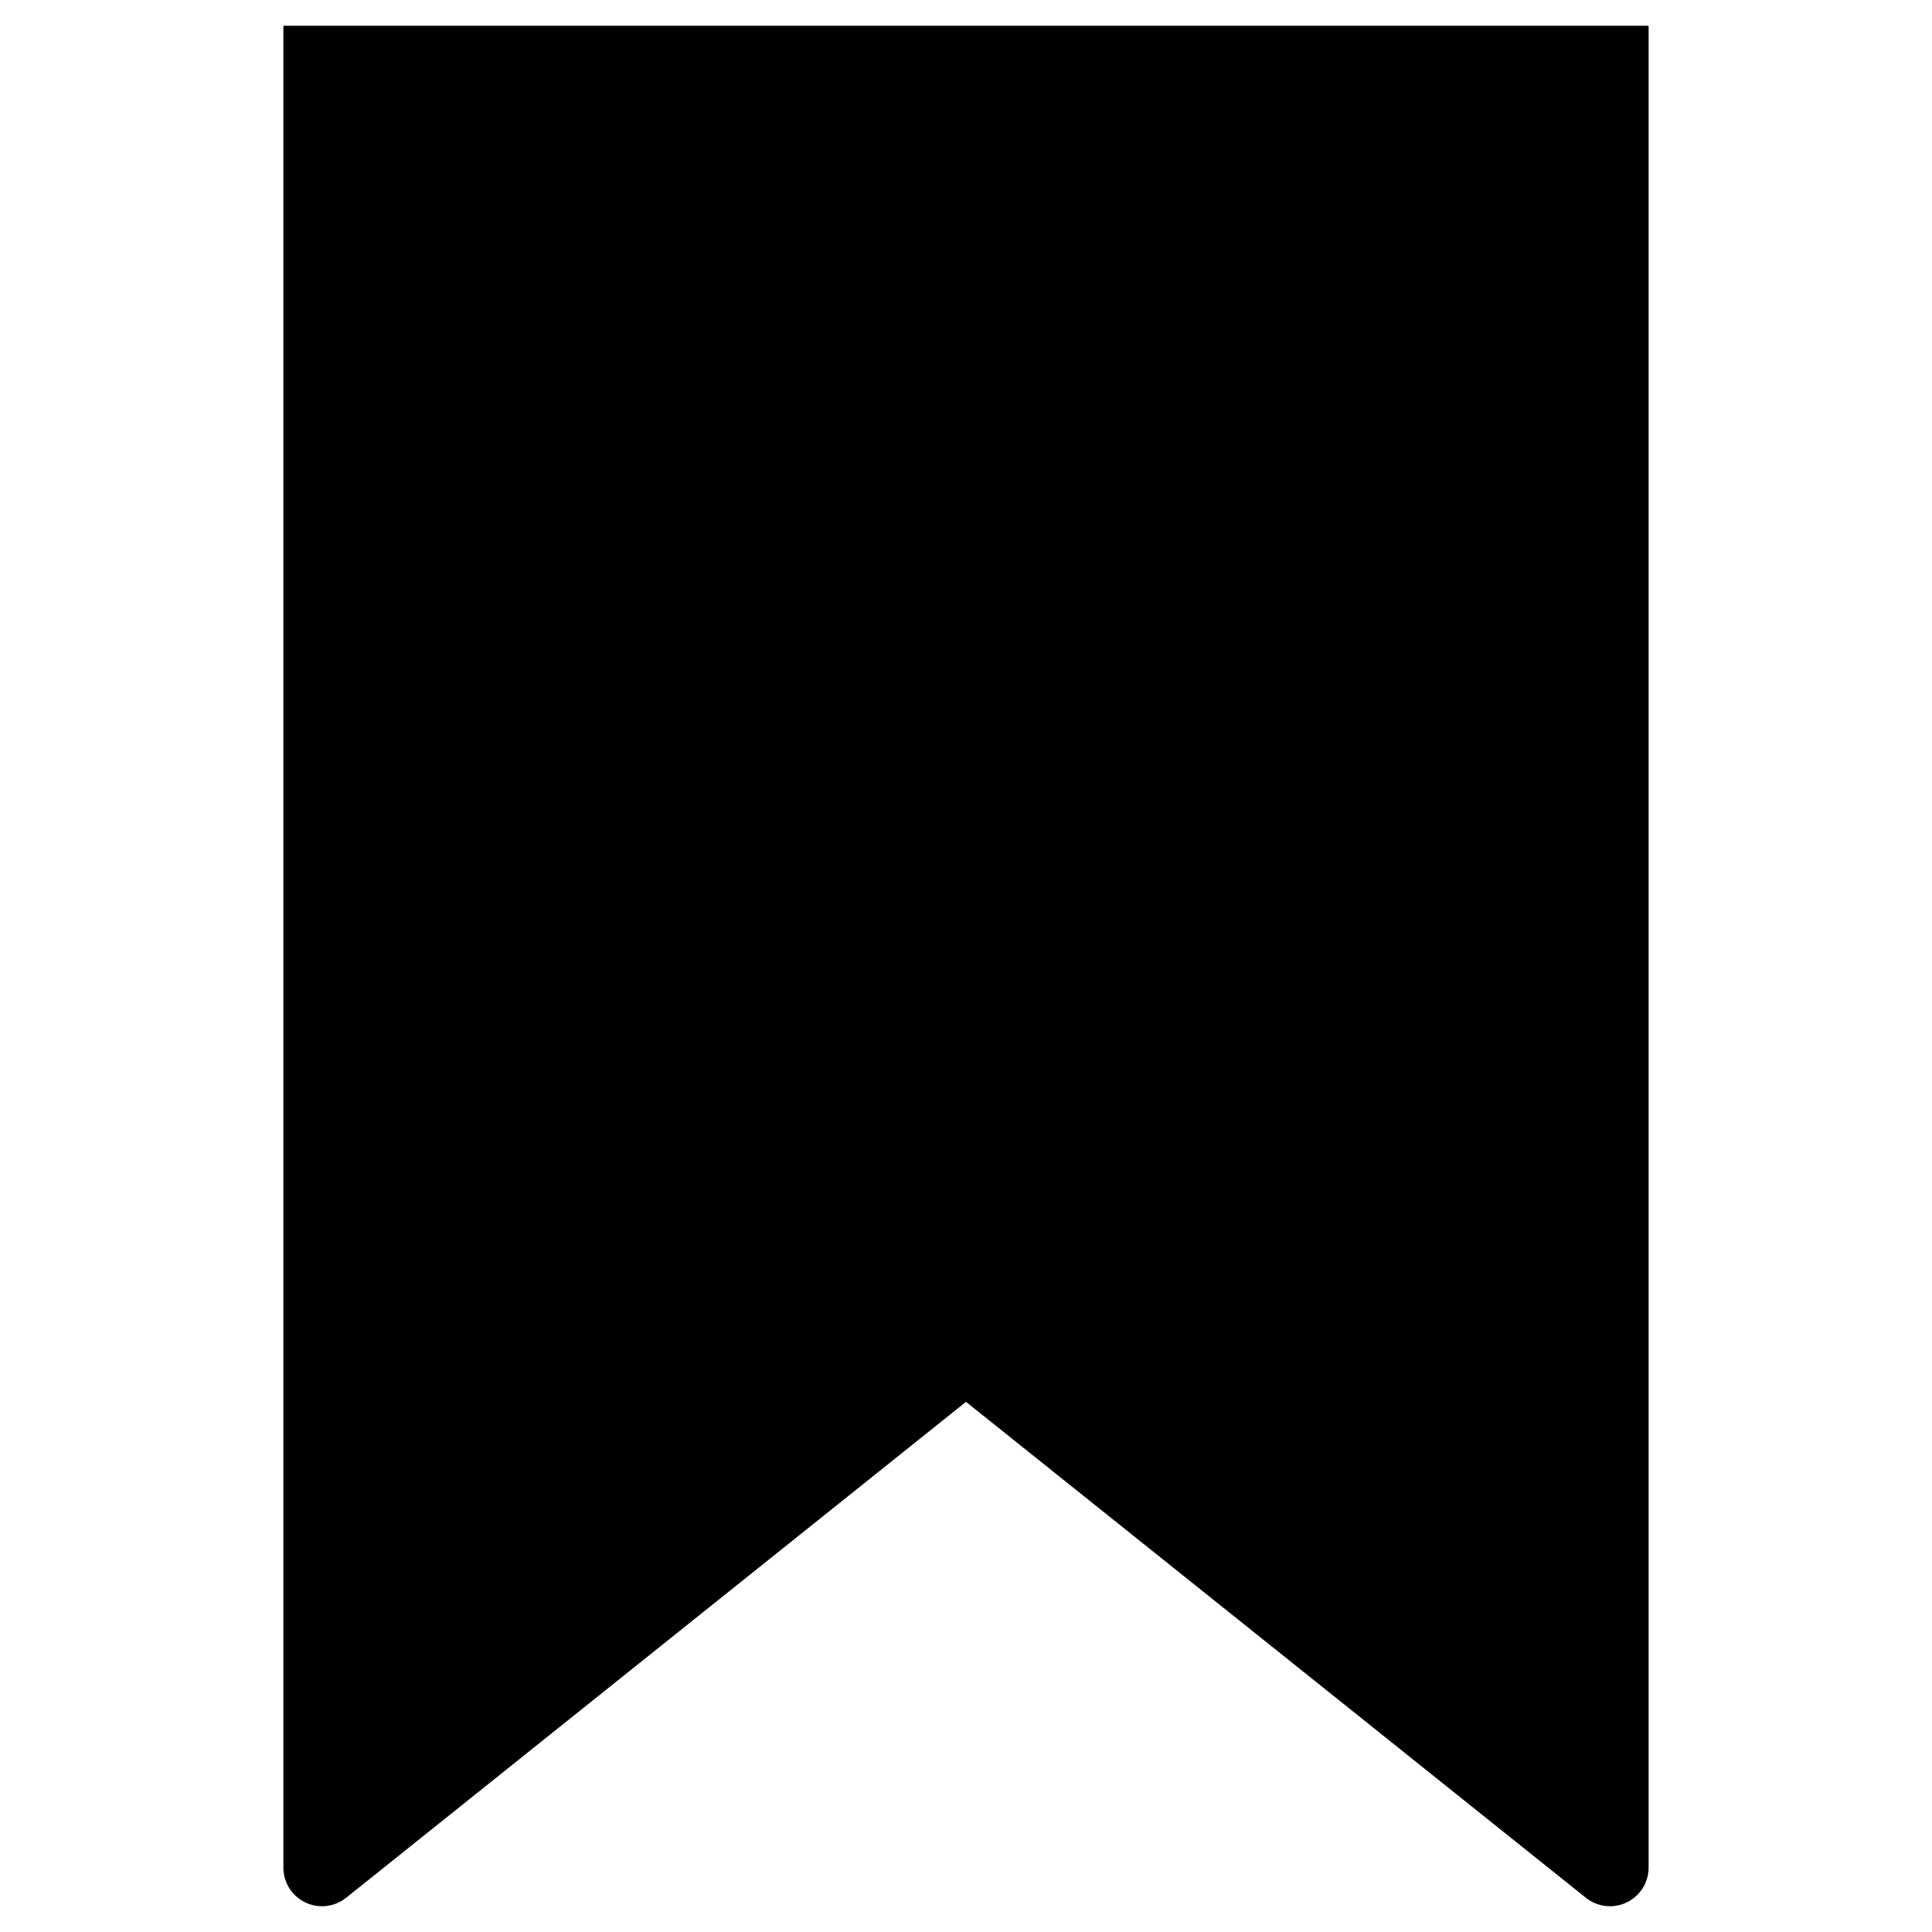
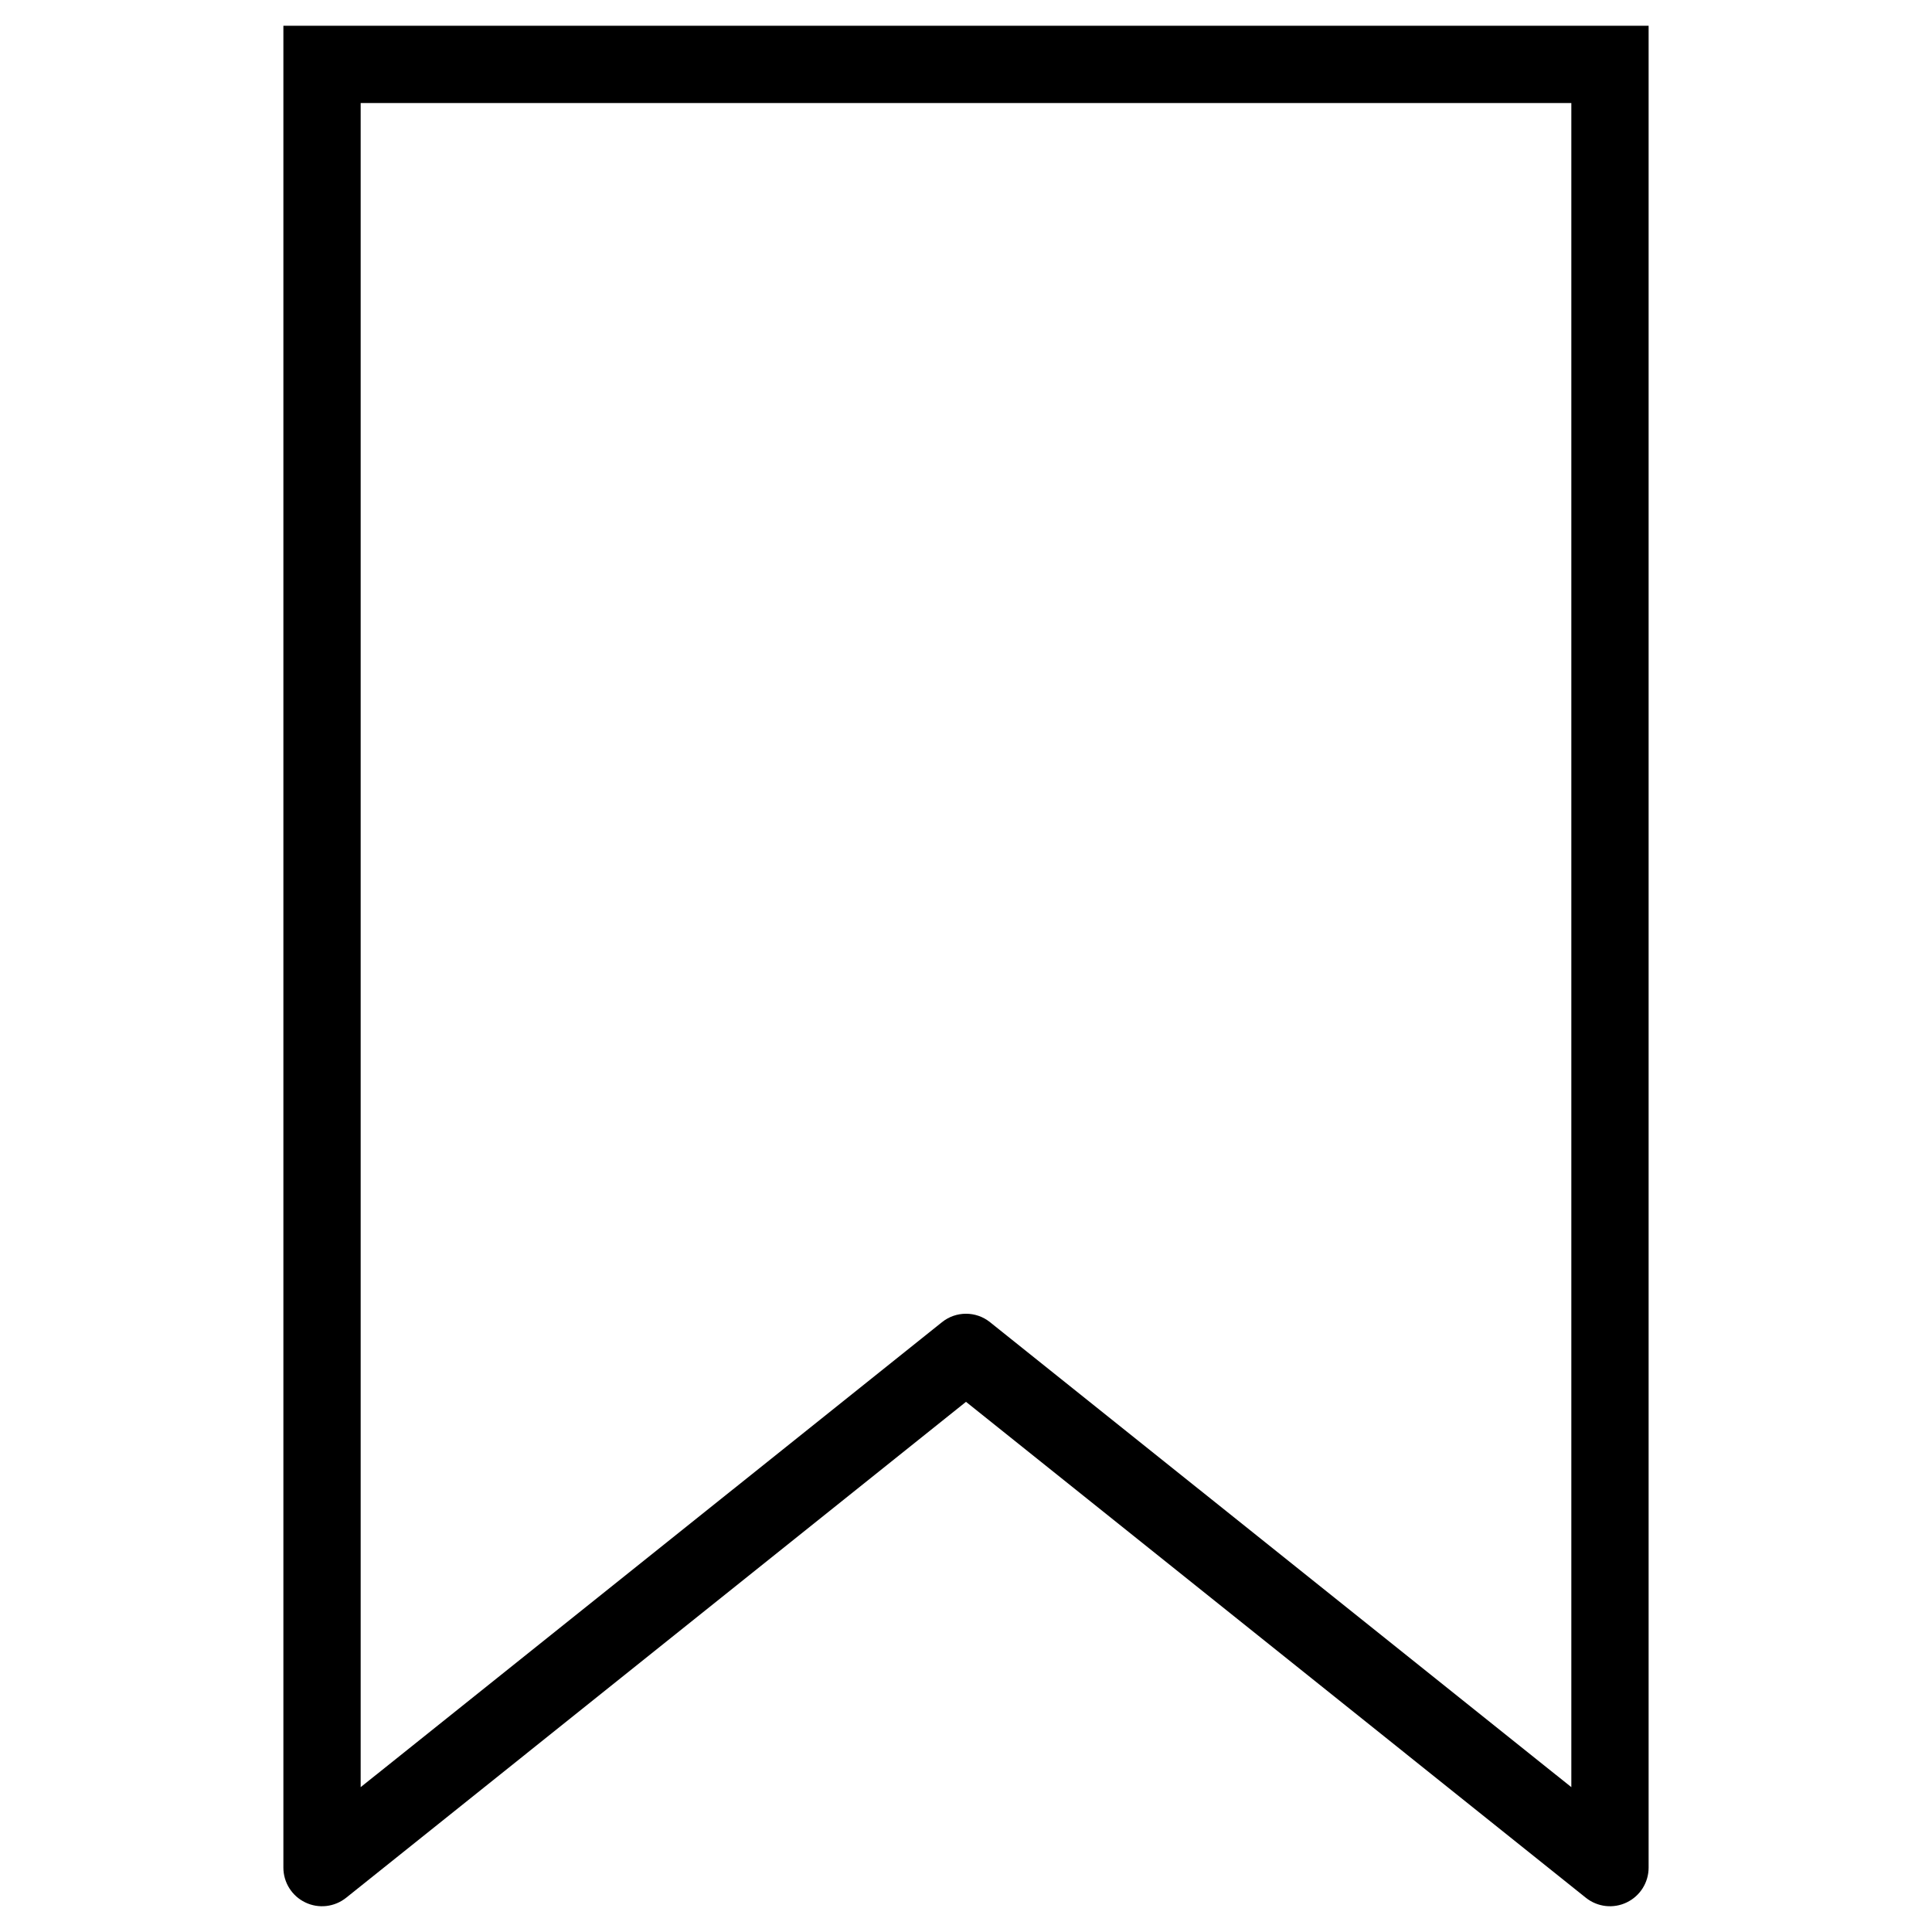
<svg xmlns="http://www.w3.org/2000/svg" width="25" height="25" viewBox="0 0 25 25" fill="none">
-   <path fill-rule="evenodd" clip-rule="evenodd" d="M20.833 24.167V0.833L4.167 0.833V24.167L12.5 17.5L20.833 24.167Z" fill="black" />
  <path d="M20.833 24.167L20.521 24.557C20.671 24.677 20.877 24.701 21.05 24.617C21.223 24.534 21.333 24.359 21.333 24.167H20.833ZM20.833 0.833H21.333V0.333L20.833 0.333L20.833 0.833ZM4.167 0.833L4.167 0.333L3.667 0.333V0.833H4.167ZM4.167 24.167H3.667C3.667 24.359 3.777 24.534 3.95 24.617C4.123 24.701 4.329 24.677 4.479 24.557L4.167 24.167ZM12.5 17.5L12.812 17.11C12.63 16.963 12.37 16.963 12.188 17.11L12.5 17.5ZM21.333 24.167V0.833H20.333V24.167H21.333ZM3.667 0.833V24.167H4.667V0.833H3.667ZM4.479 24.557L12.812 17.89L12.188 17.11L3.854 23.776L4.479 24.557ZM12.188 17.89L20.521 24.557L21.146 23.776L12.812 17.11L12.188 17.89ZM20.833 0.333L4.167 0.333L4.167 1.333L20.833 1.333L20.833 0.333Z" fill="black" />
</svg>